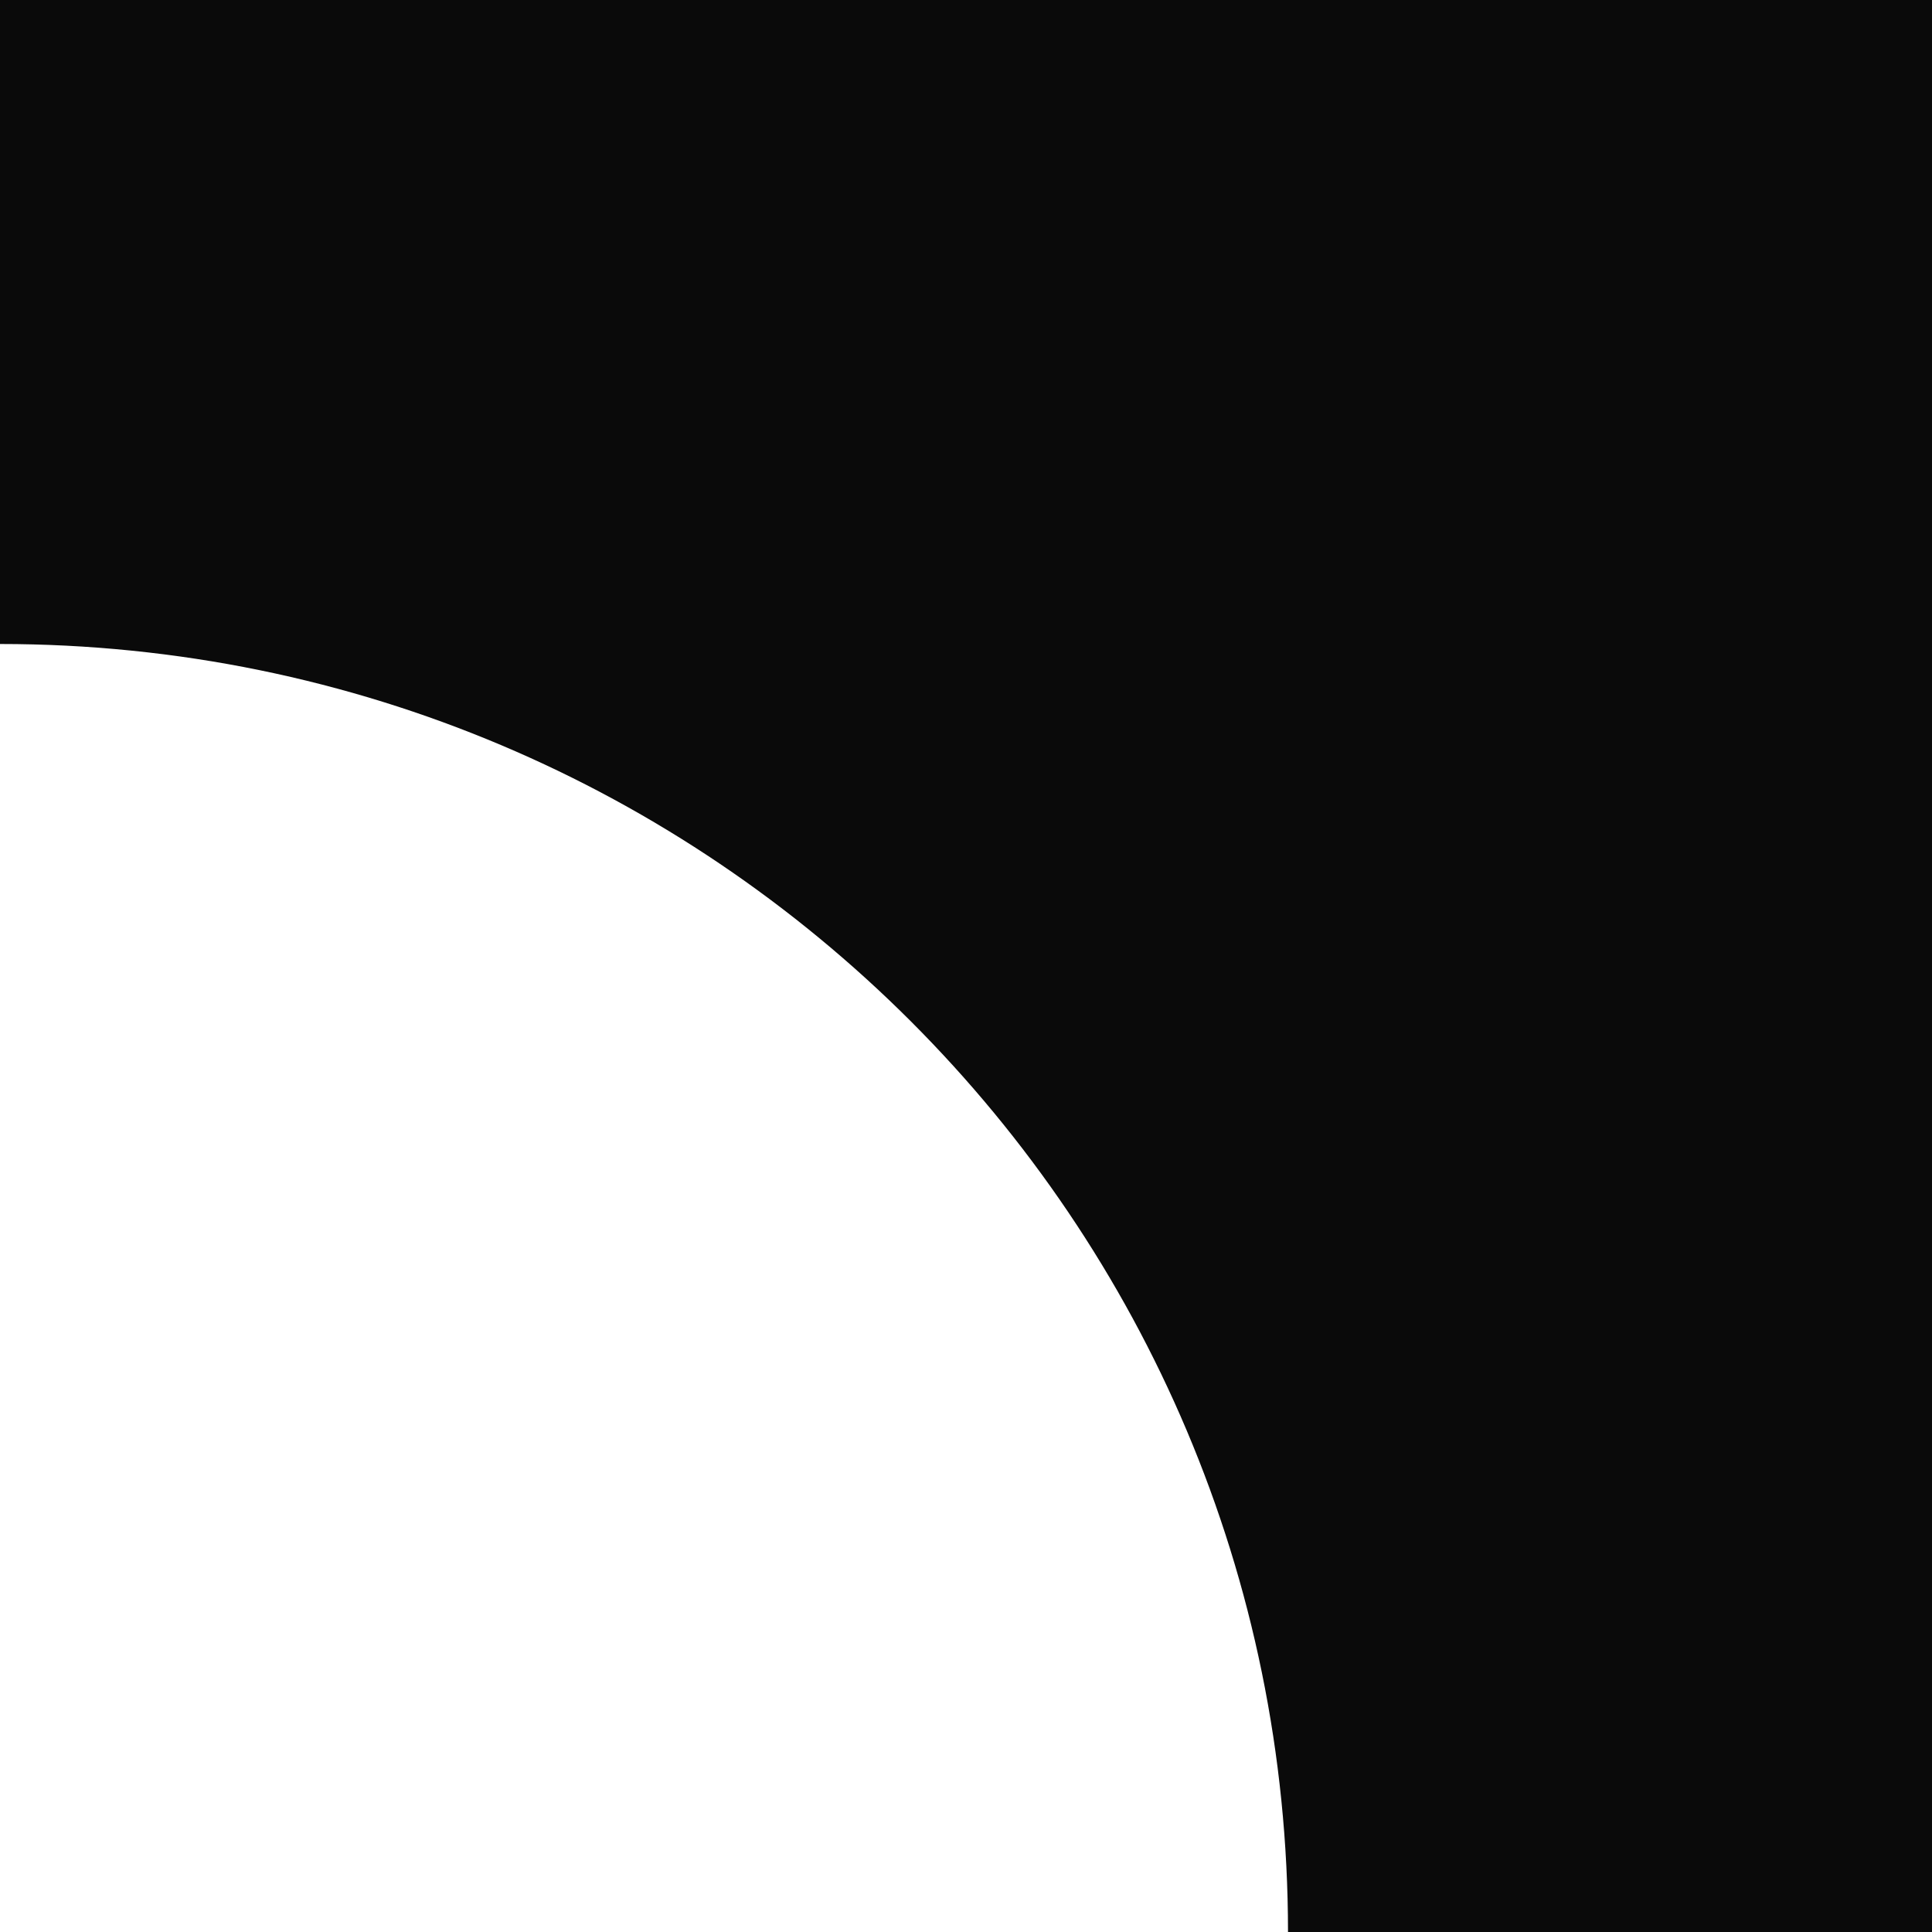
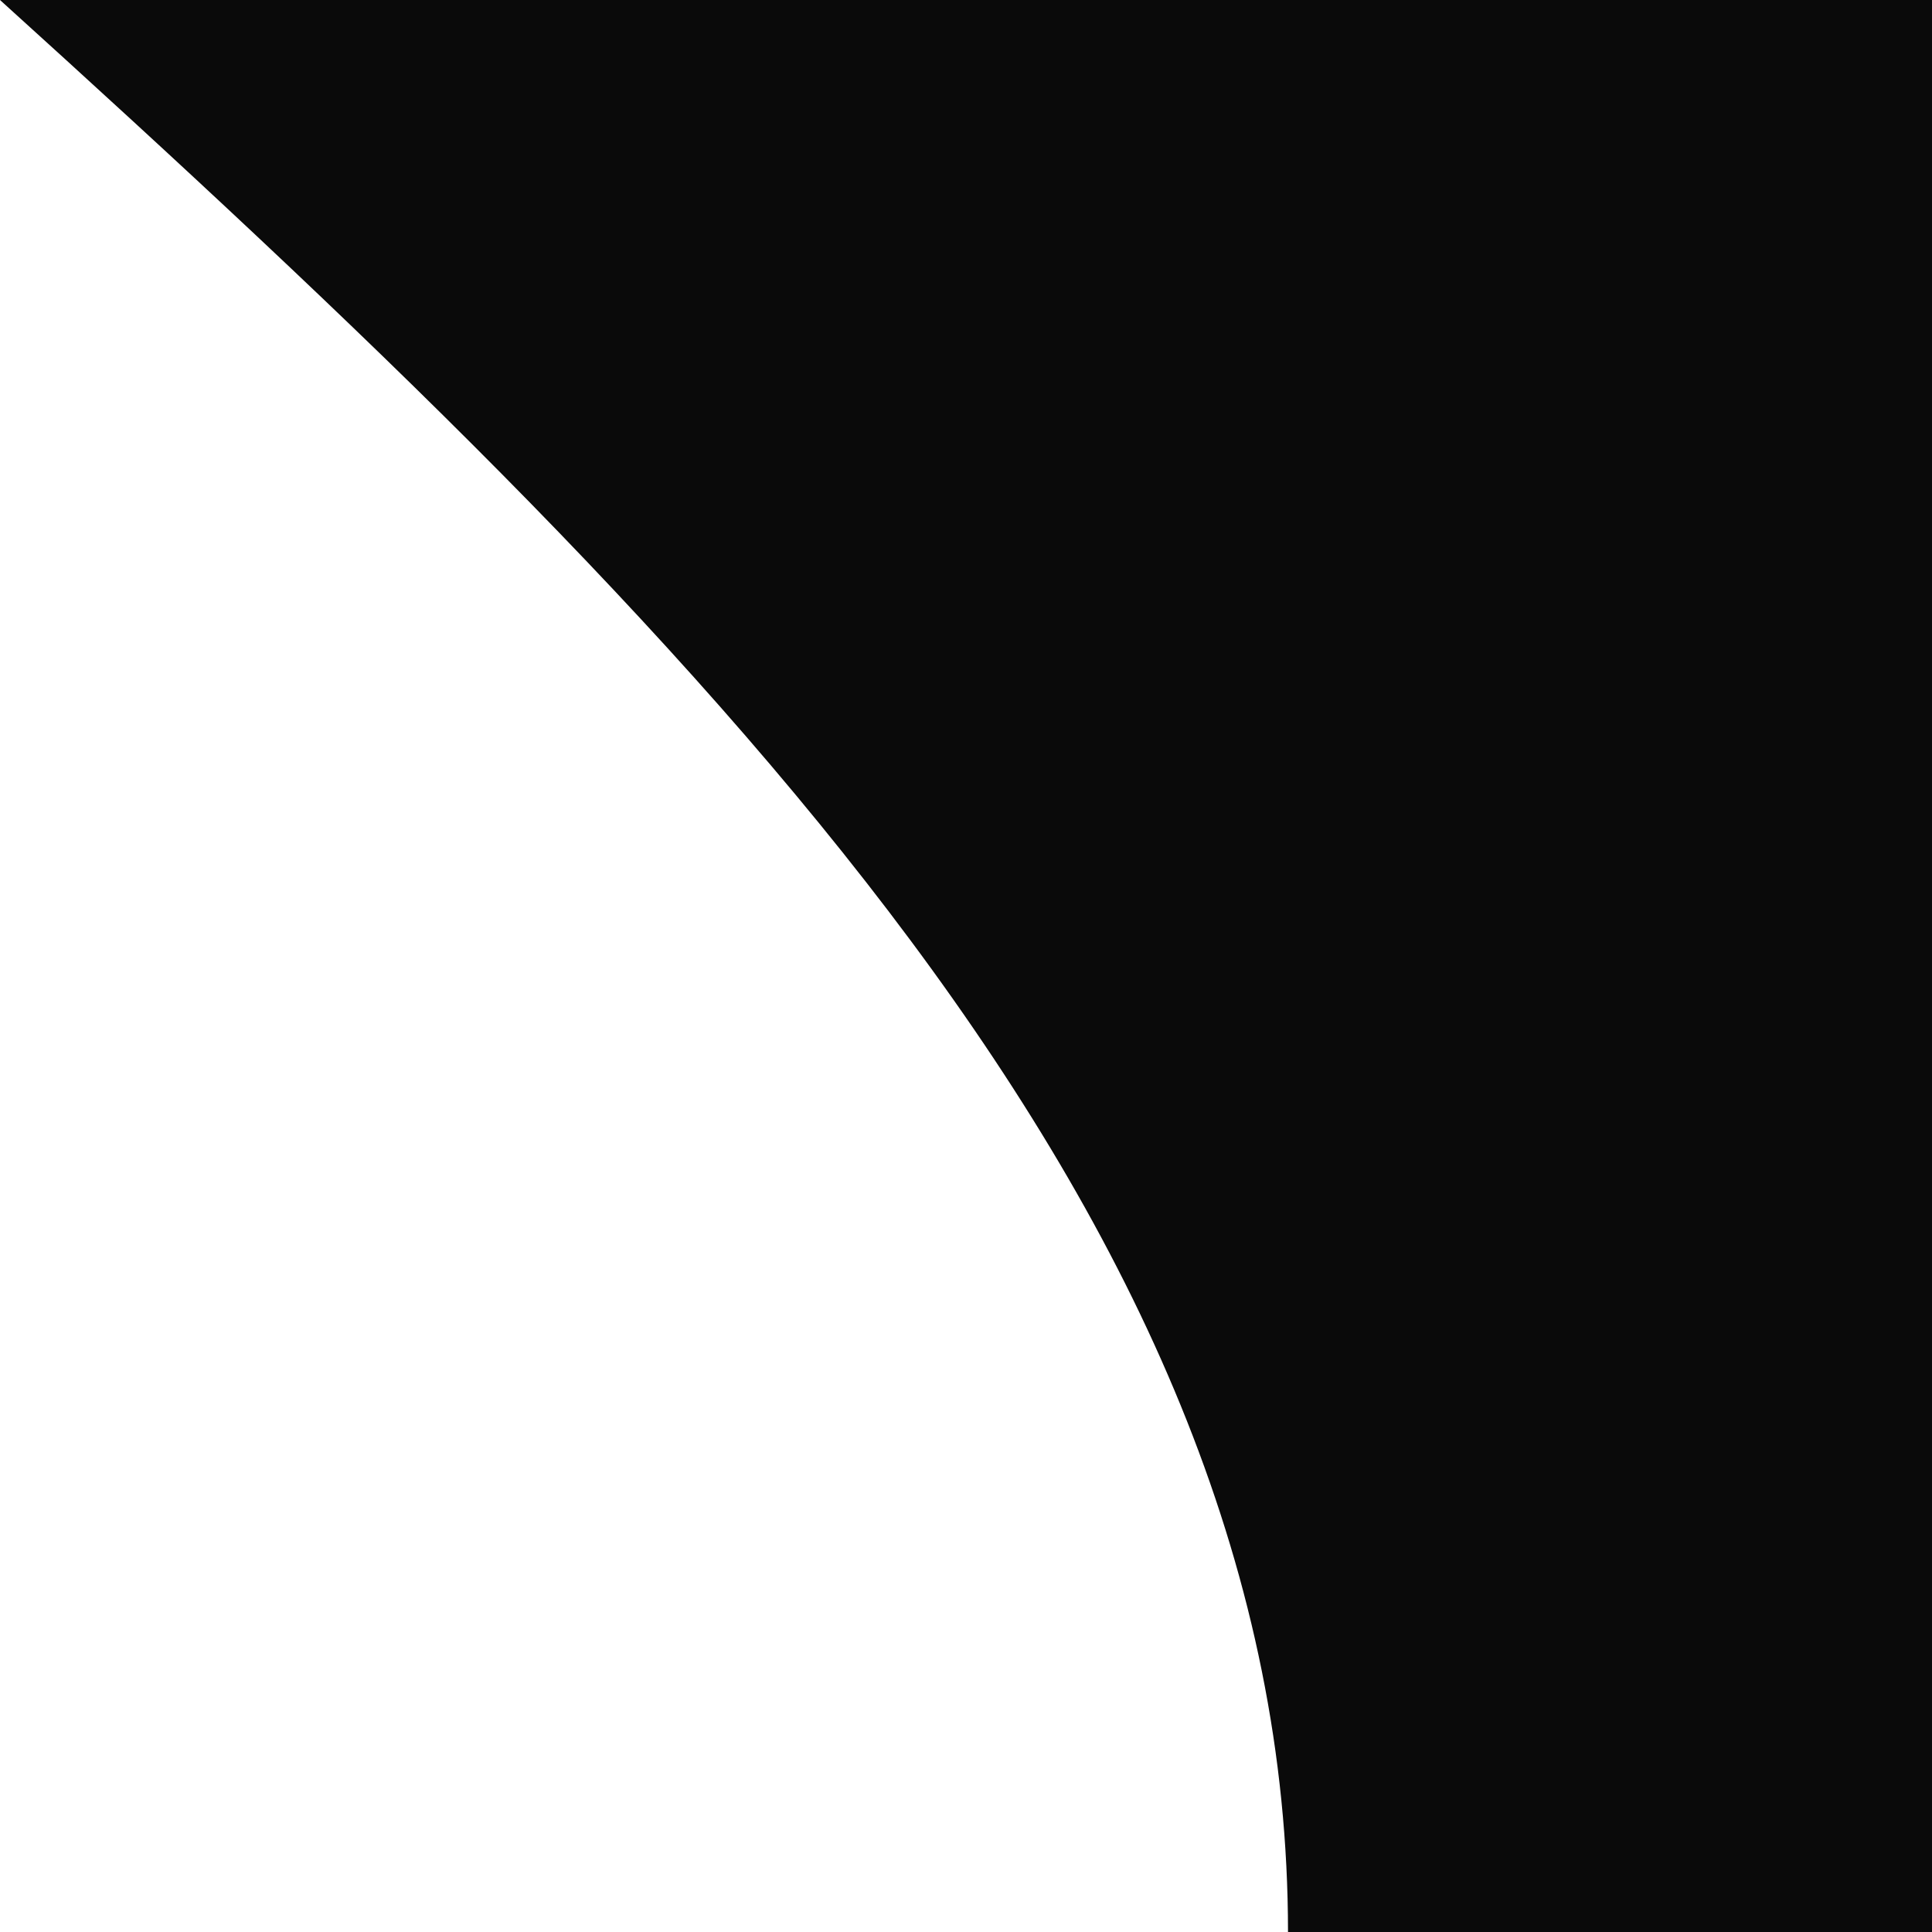
<svg xmlns="http://www.w3.org/2000/svg" width="30" height="30" viewBox="0 0 30 30" fill="none">
-   <path fill-rule="evenodd" clip-rule="evenodd" d="M30 0H0V10C11.046 10 20 18.954 20 30H30V0Z" fill="#0A0A0A" />
+   <path fill-rule="evenodd" clip-rule="evenodd" d="M30 0H0C11.046 10 20 18.954 20 30H30V0Z" fill="#0A0A0A" />
</svg>